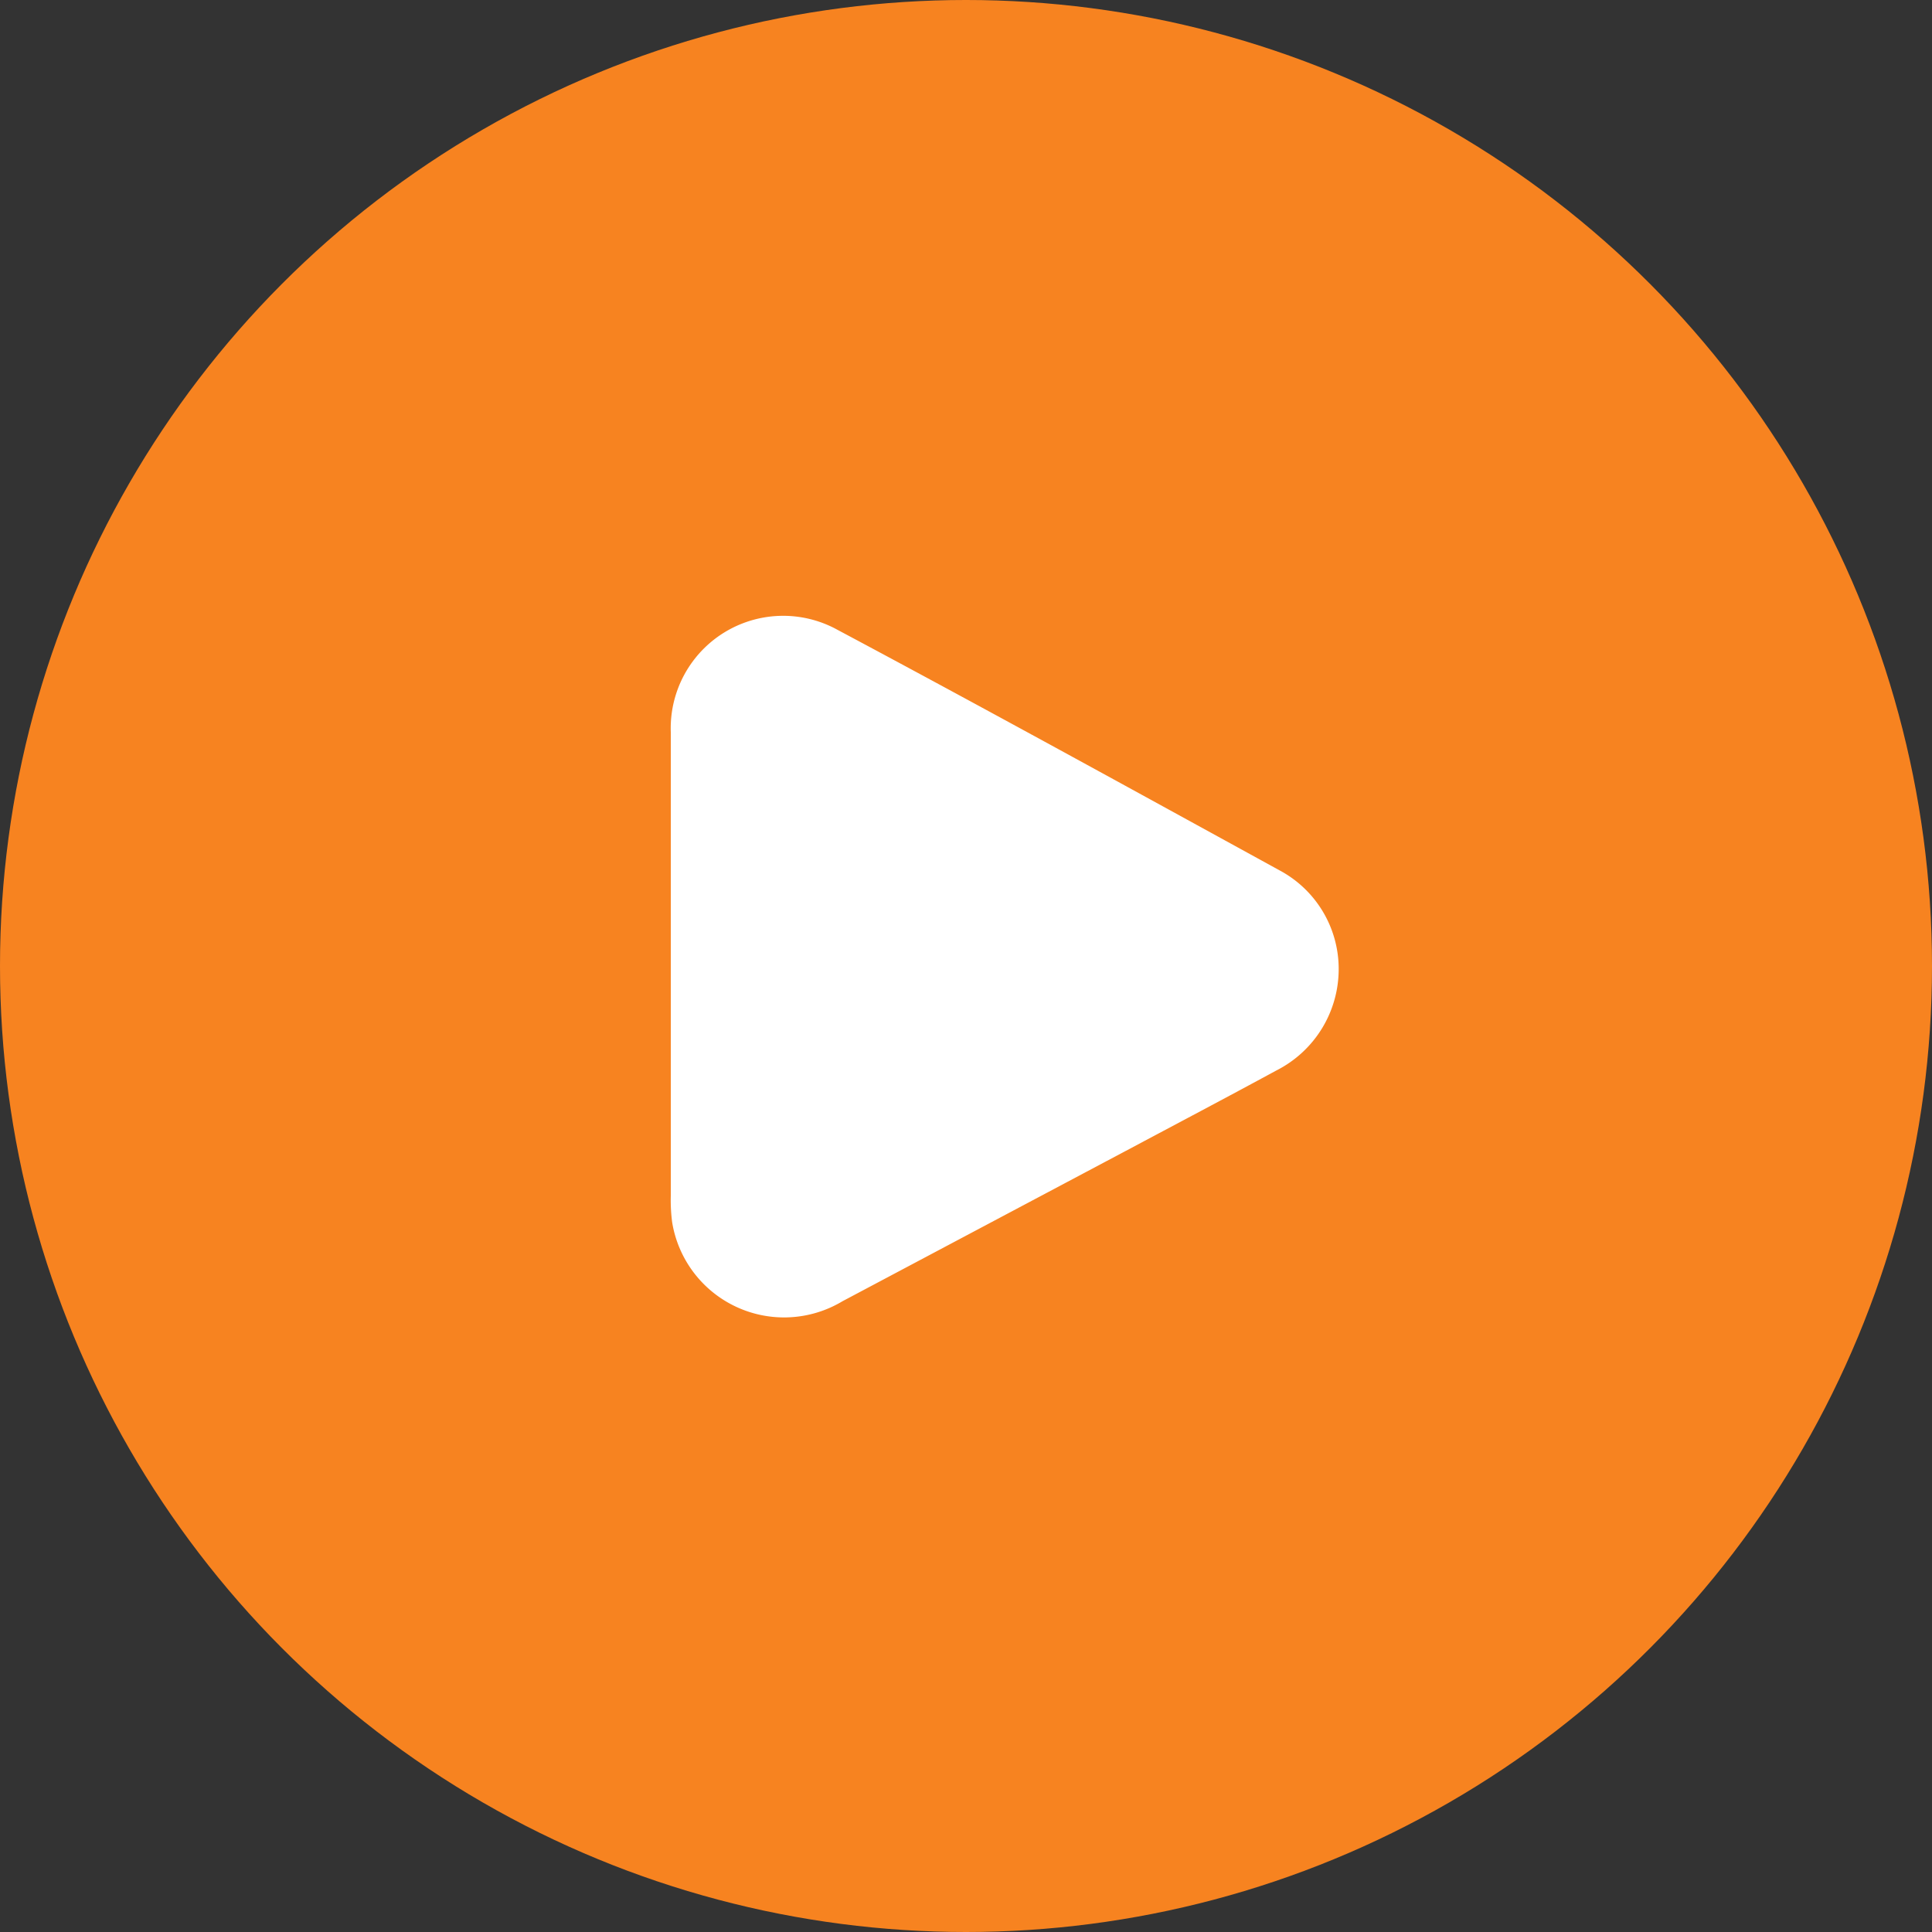
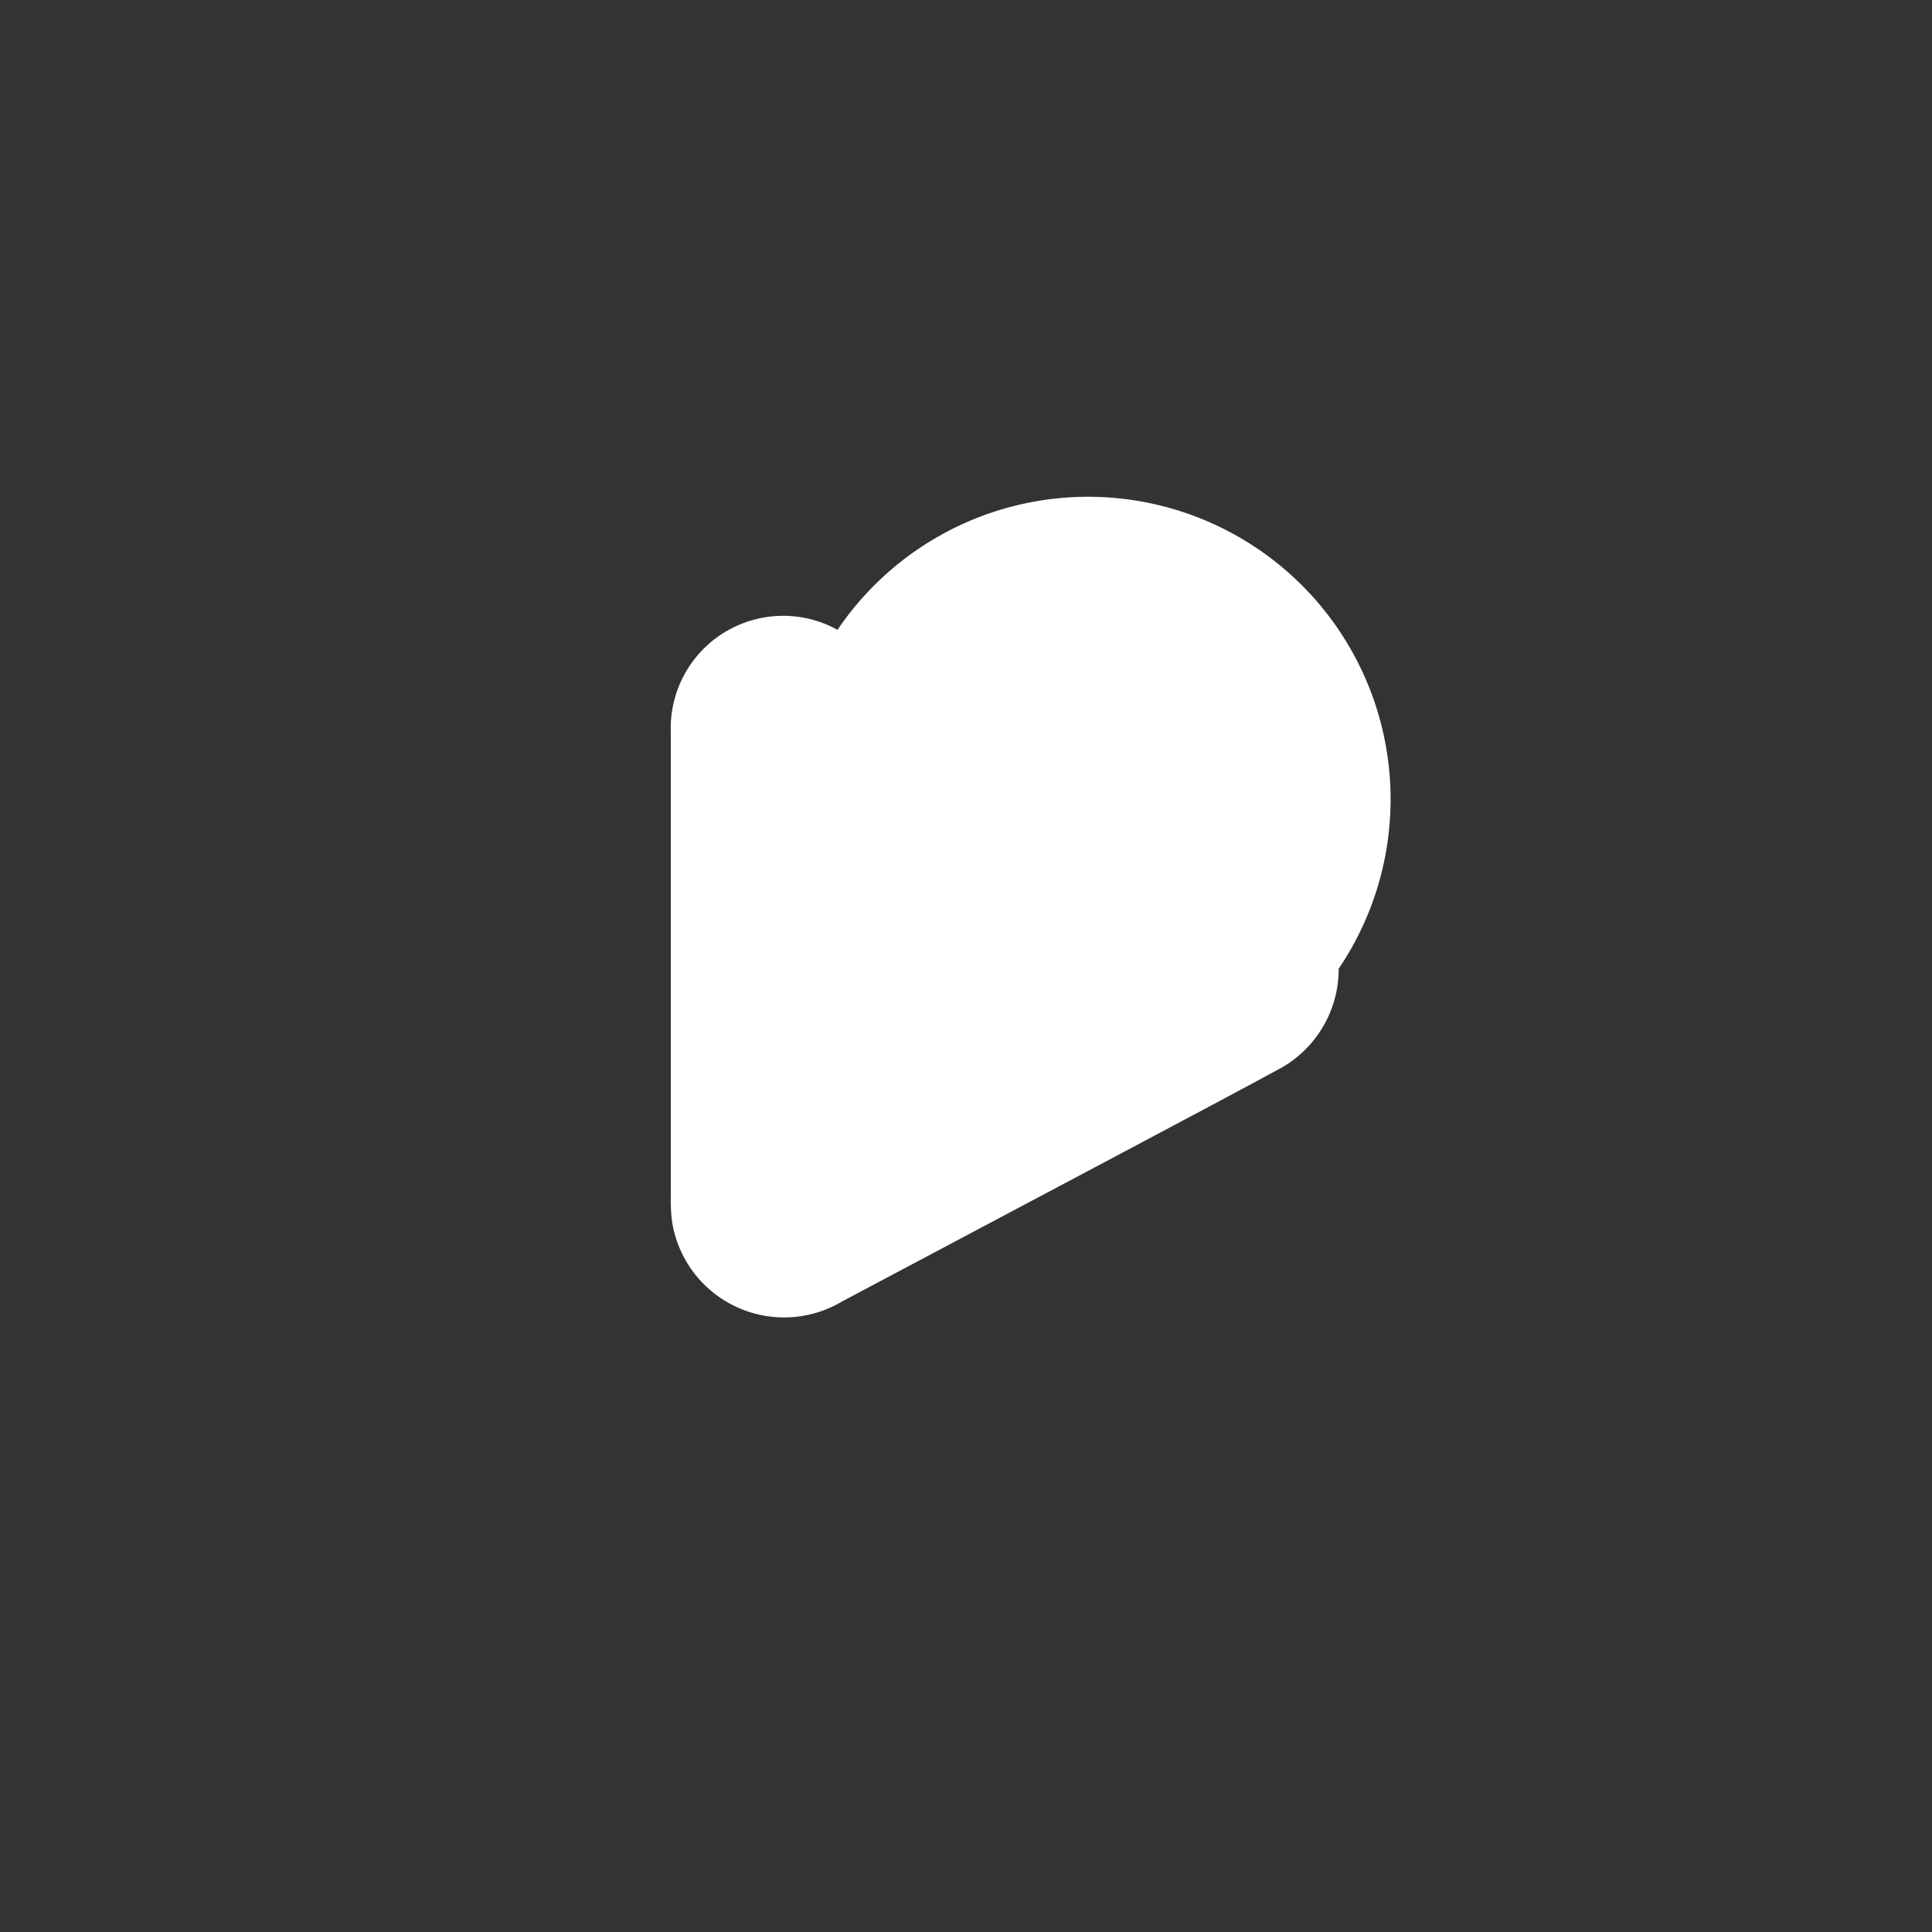
<svg xmlns="http://www.w3.org/2000/svg" viewBox="0 0 100 100">
  <rect x="0" y="0" width="100" height="100" fill="#333333" stroke="none" />
  <defs>
    <style>.cls-1{fill:#f78320;}.cls-2{fill:#fff;}</style>
  </defs>
  <g id="Layer_2" data-name="Layer 2">
    <g id="Layer_1-2" data-name="Layer 1">
-       <circle class="cls-1" cx="50" cy="50" r="50" />
-       <path class="cls-2" d="M69.29,50.14a5.88,5.88,0,0,1-3.23,5.27c-2.58,1.4-5.18,2.77-7.77,4.15L43.61,67.35a5.87,5.87,0,0,1-8.82-4.09,8.86,8.86,0,0,1-.07-1.36q0-12,0-24a5.82,5.82,0,0,1,8.63-5.3C51,36.68,58.61,40.87,66.23,45.05A5.78,5.78,0,0,1,69.29,50.14Z" />
+       <path class="cls-2" d="M69.29,50.14a5.88,5.88,0,0,1-3.23,5.27c-2.58,1.4-5.18,2.77-7.77,4.15L43.61,67.35a5.87,5.87,0,0,1-8.82-4.09,8.86,8.86,0,0,1-.07-1.36q0-12,0-24a5.82,5.82,0,0,1,8.63-5.3A5.78,5.78,0,0,1,69.29,50.14Z" />
    </g>
  </g>
</svg>